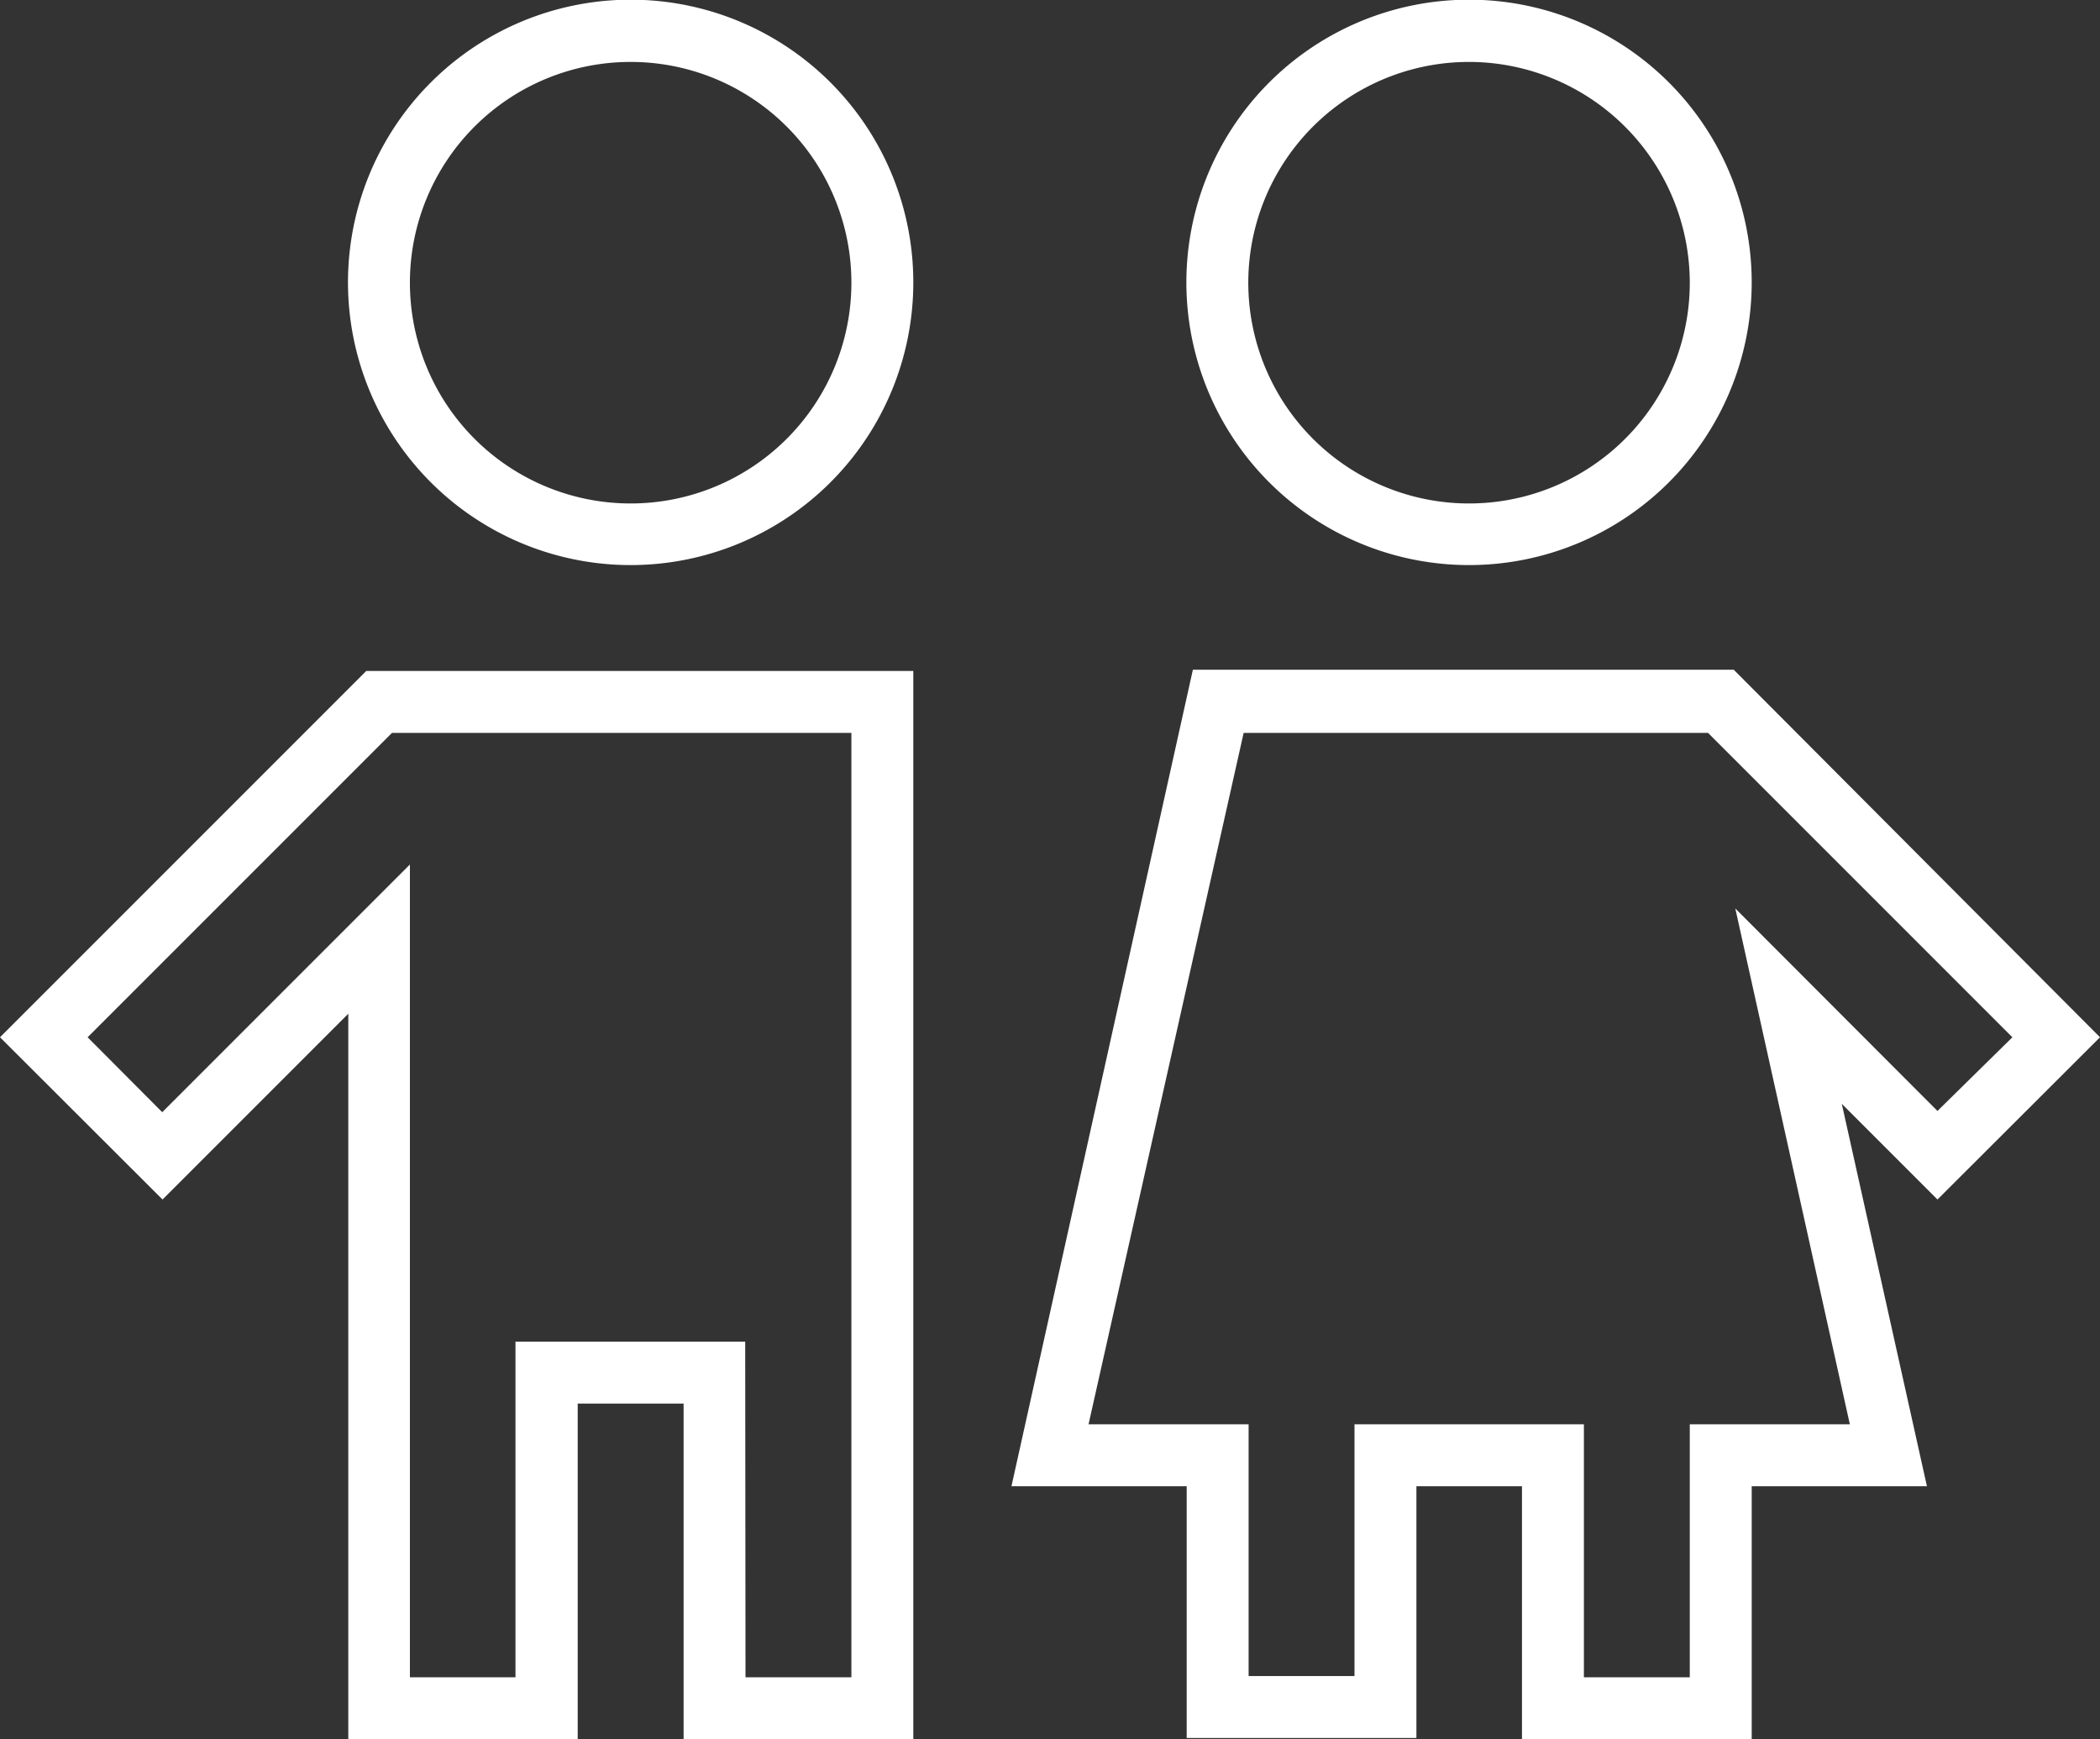
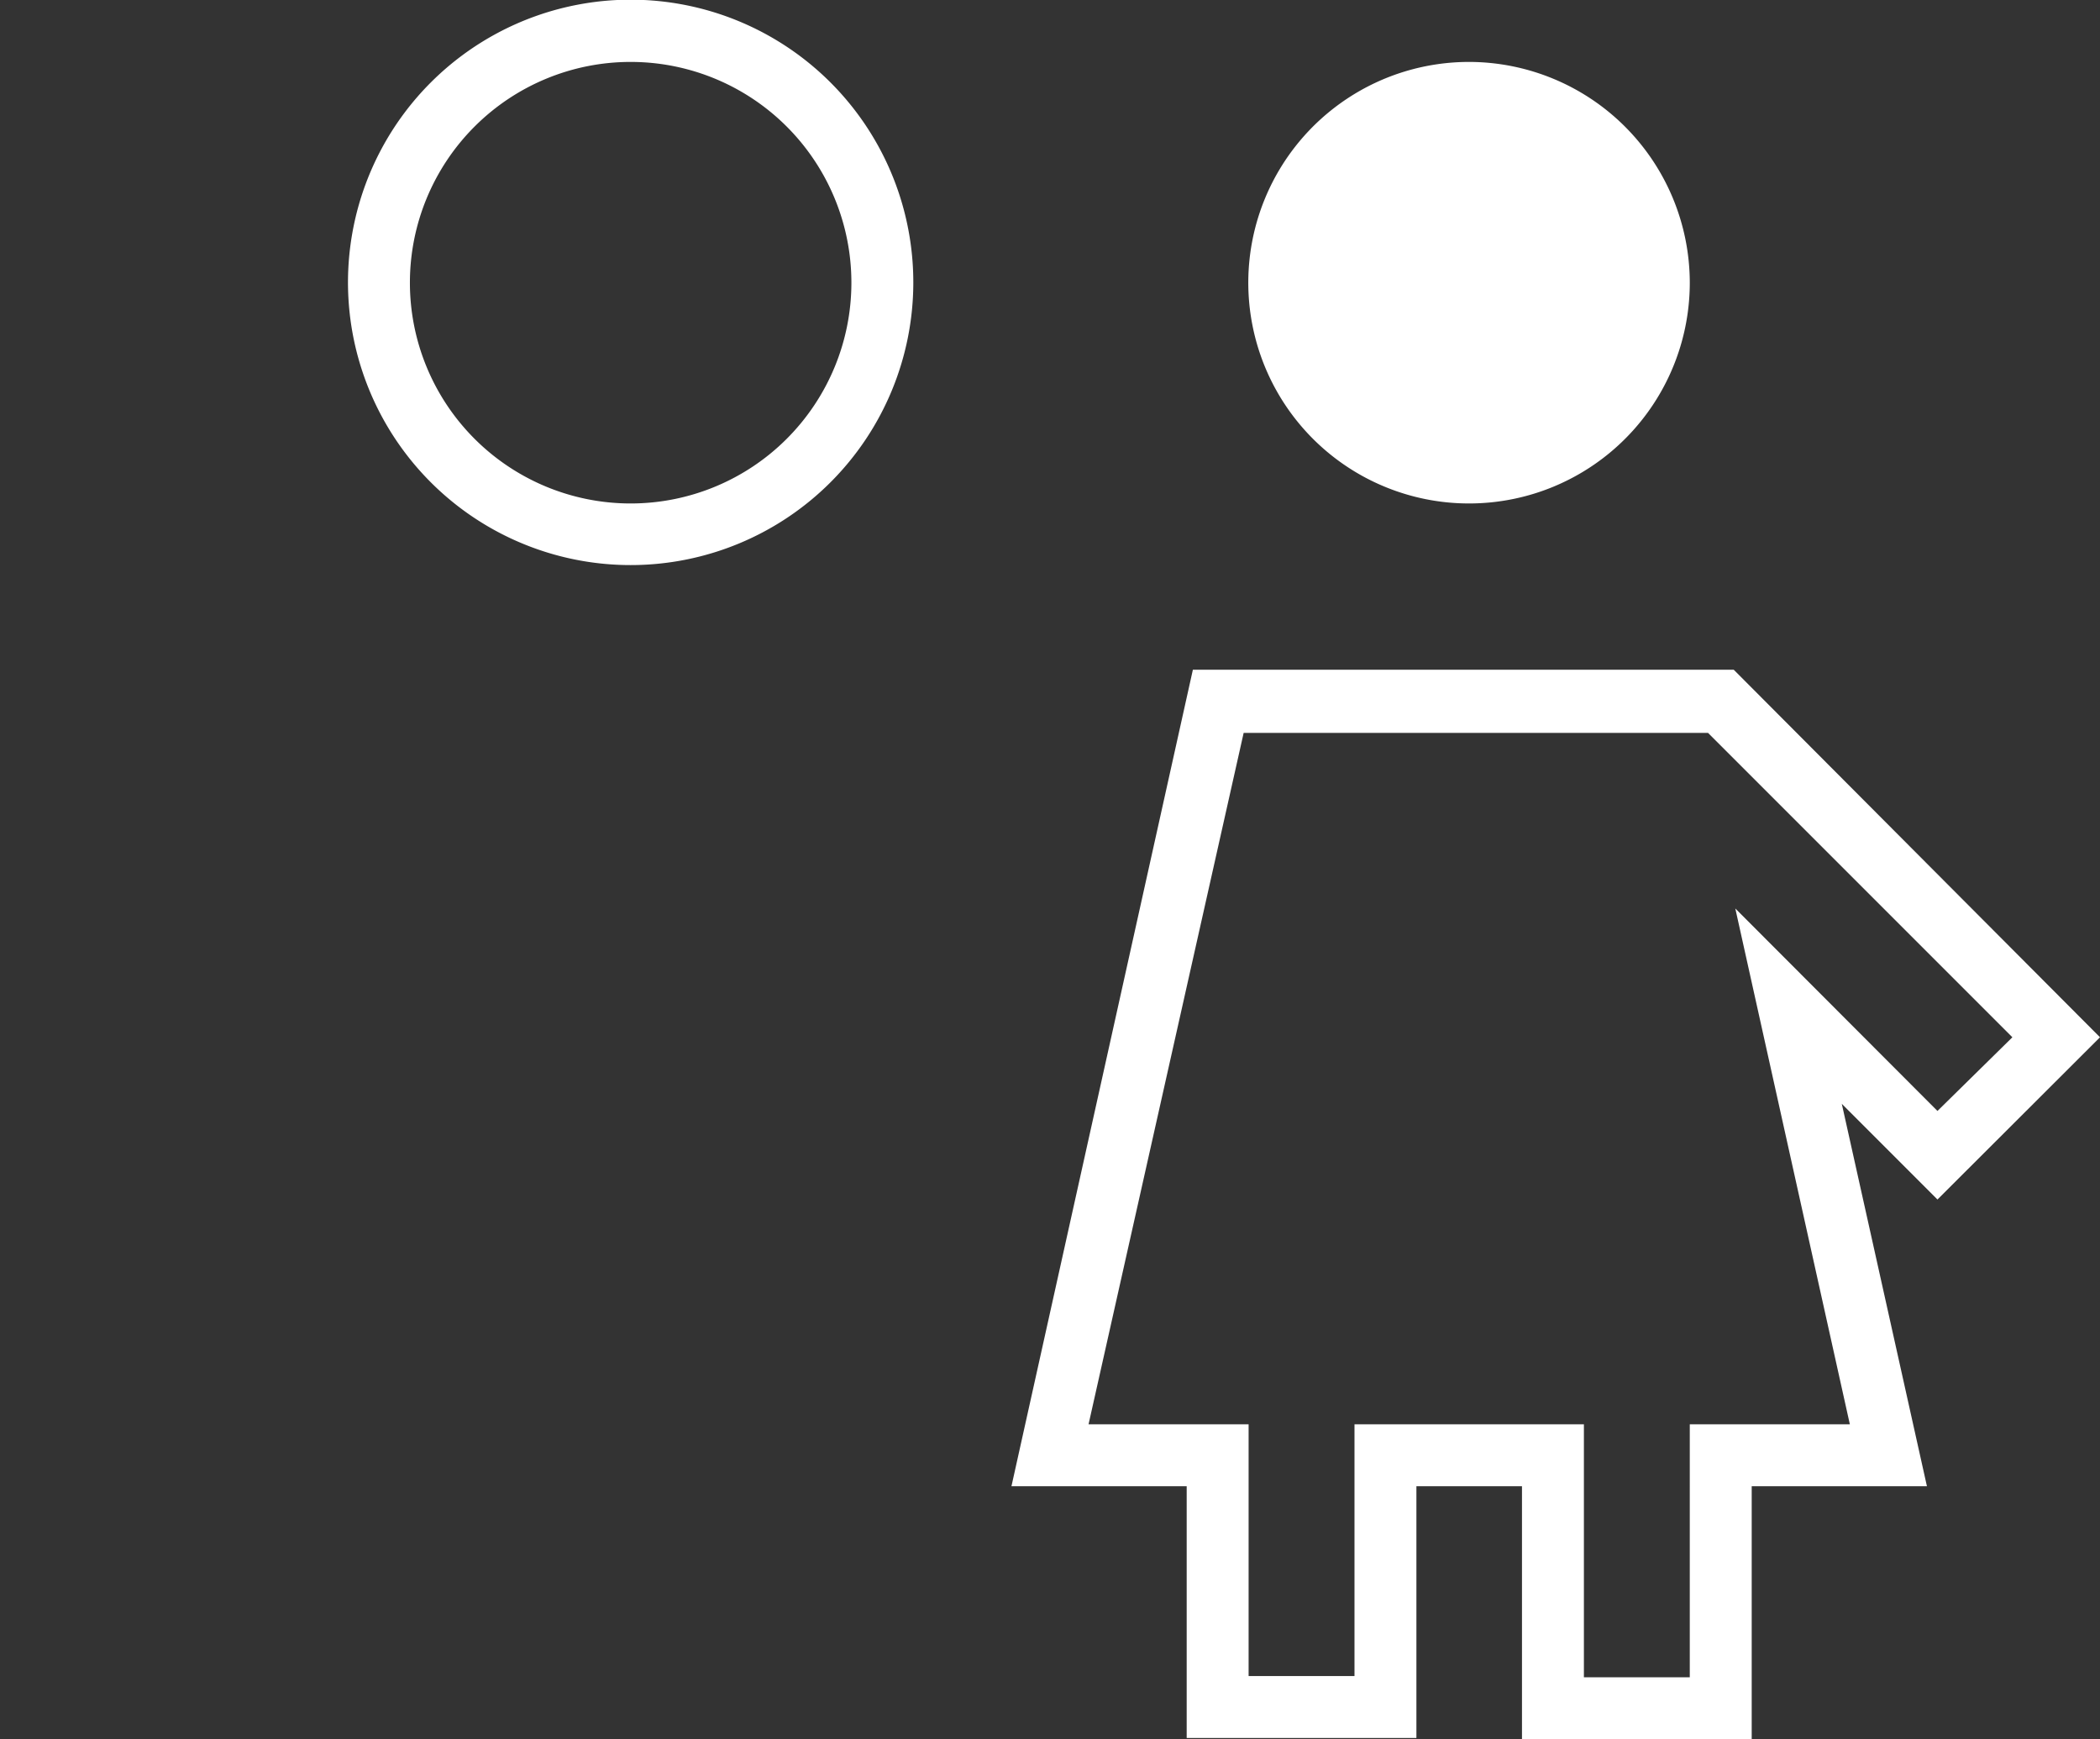
<svg xmlns="http://www.w3.org/2000/svg" width="67.83" height="56.17" viewBox="0 0 67.83 56.17">
  <rect x="0" y="0" width="67.83" height="56.17" fill="#333333" stroke="none" />
  <defs>
    <style> .cls-1 { fill: #fff; } </style>
  </defs>
  <title>Asset 7</title>
  <g id="Layer_2" data-name="Layer 2">
    <g id="Layer_1-2" data-name="Layer 1">
      <g>
        <path class="cls-1" d="M20.37,18.25A9.13,9.13,0,1,1,29.5,9.13,9.13,9.13,0,0,1,20.37,18.25ZM20.37,2A7.13,7.13,0,1,0,27.5,9.13,7.13,7.13,0,0,0,20.37,2Z" />
-         <path class="cls-1" d="M29.5,56.17H22.08V45.33H18.66V56.17H11.25V32.74l-6,6L0,33.5,11.83,21.67H29.5Zm-5.42-2H27.5V23.67H12.66L2.83,33.5l2.41,2.42,8-8V54.17h3.41V43.33h7.42Z" />
        <path class="cls-1" d="M56.58,56.17H49.16V48H45.75v8.13H38.33V48H32.67l5.86-26.37H56L67.83,33.5l-5.25,5.24-3.09-3.09L62.24,48H56.58Zm-5.42-2h3.42V46h5.17l-3.7-16.66,6.53,6.54L65,33.5l-9.83-9.83h-15L35.16,46h5.17v8.13h3.42V46h7.41Z" />
-         <path class="cls-1" d="M47.46,18.25a9.13,9.13,0,1,1,9.12-9.12A9.13,9.13,0,0,1,47.46,18.25ZM47.46,2a7.13,7.13,0,1,0,7.12,7.13A7.14,7.14,0,0,0,47.46,2Z" />
+         <path class="cls-1" d="M47.46,18.25A9.13,9.13,0,0,1,47.46,18.25ZM47.46,2a7.13,7.13,0,1,0,7.12,7.13A7.14,7.14,0,0,0,47.46,2Z" />
      </g>
    </g>
  </g>
</svg>